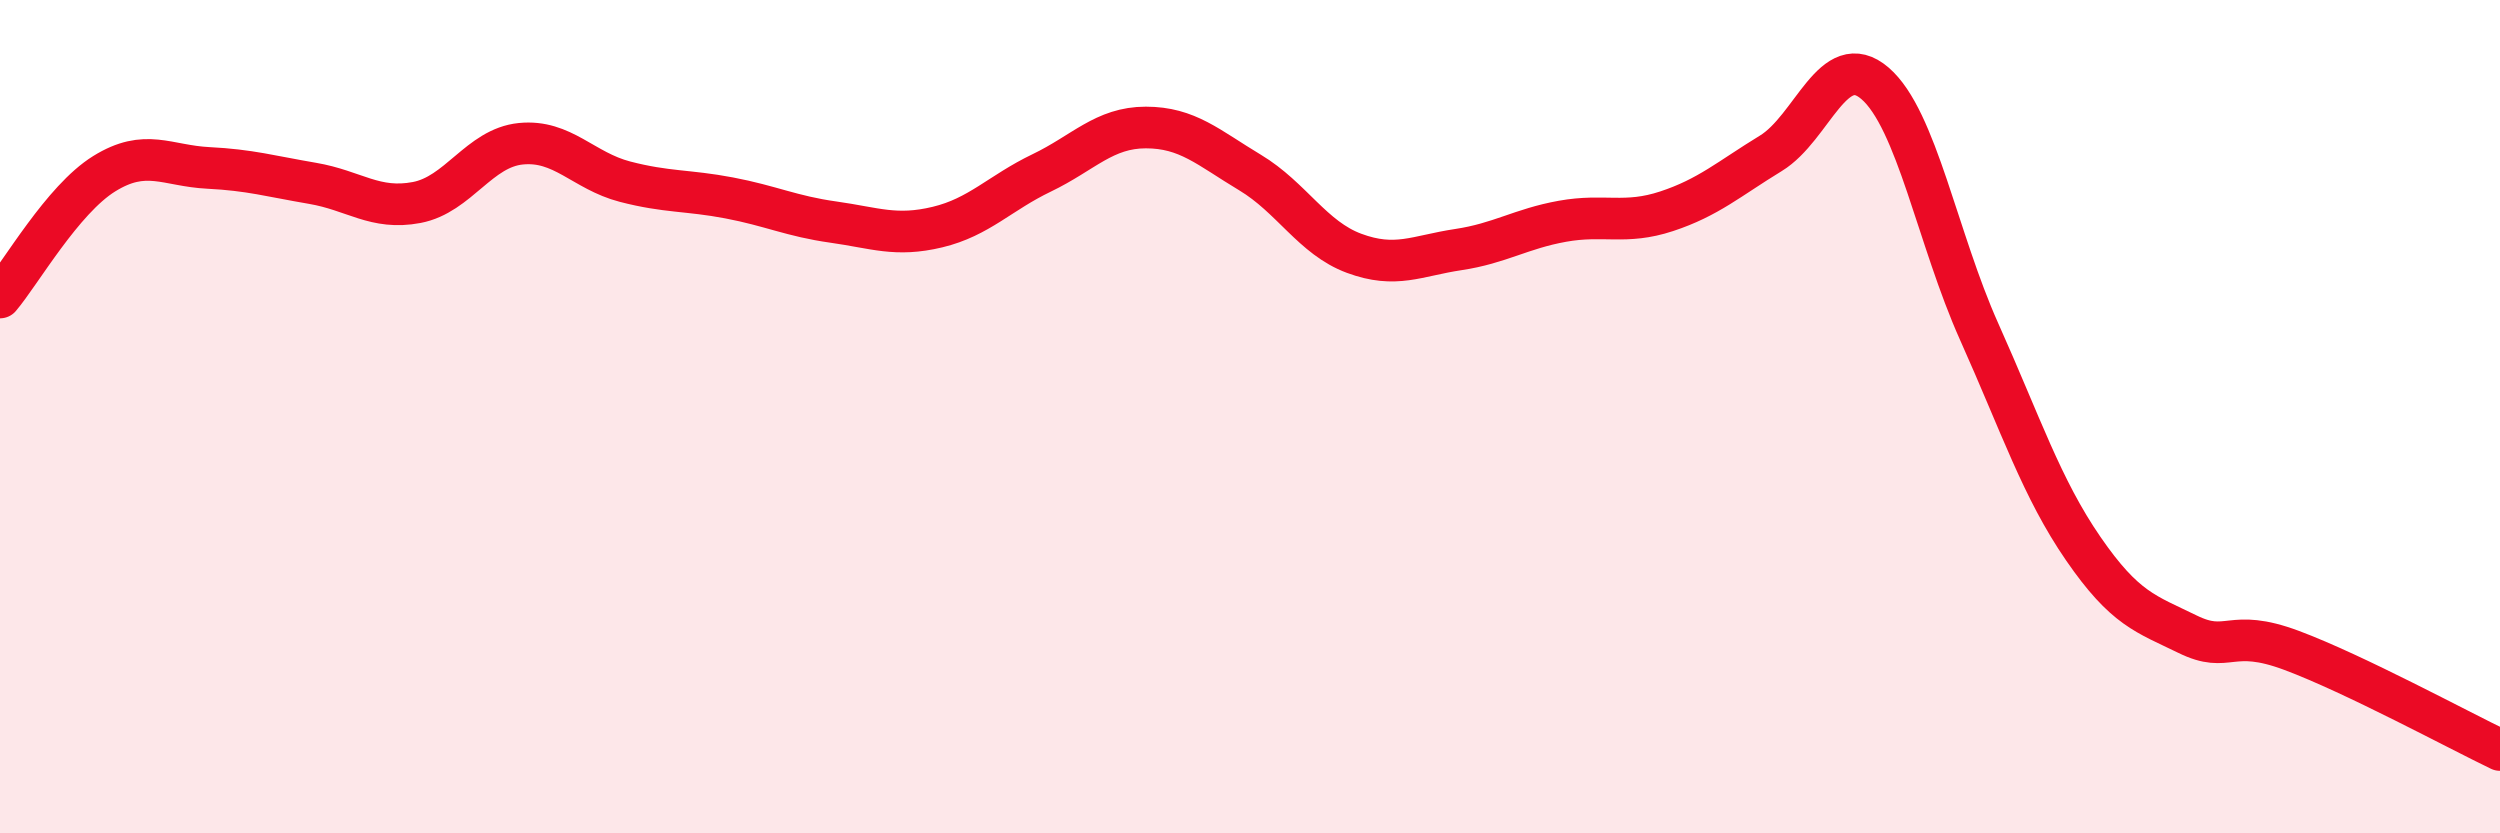
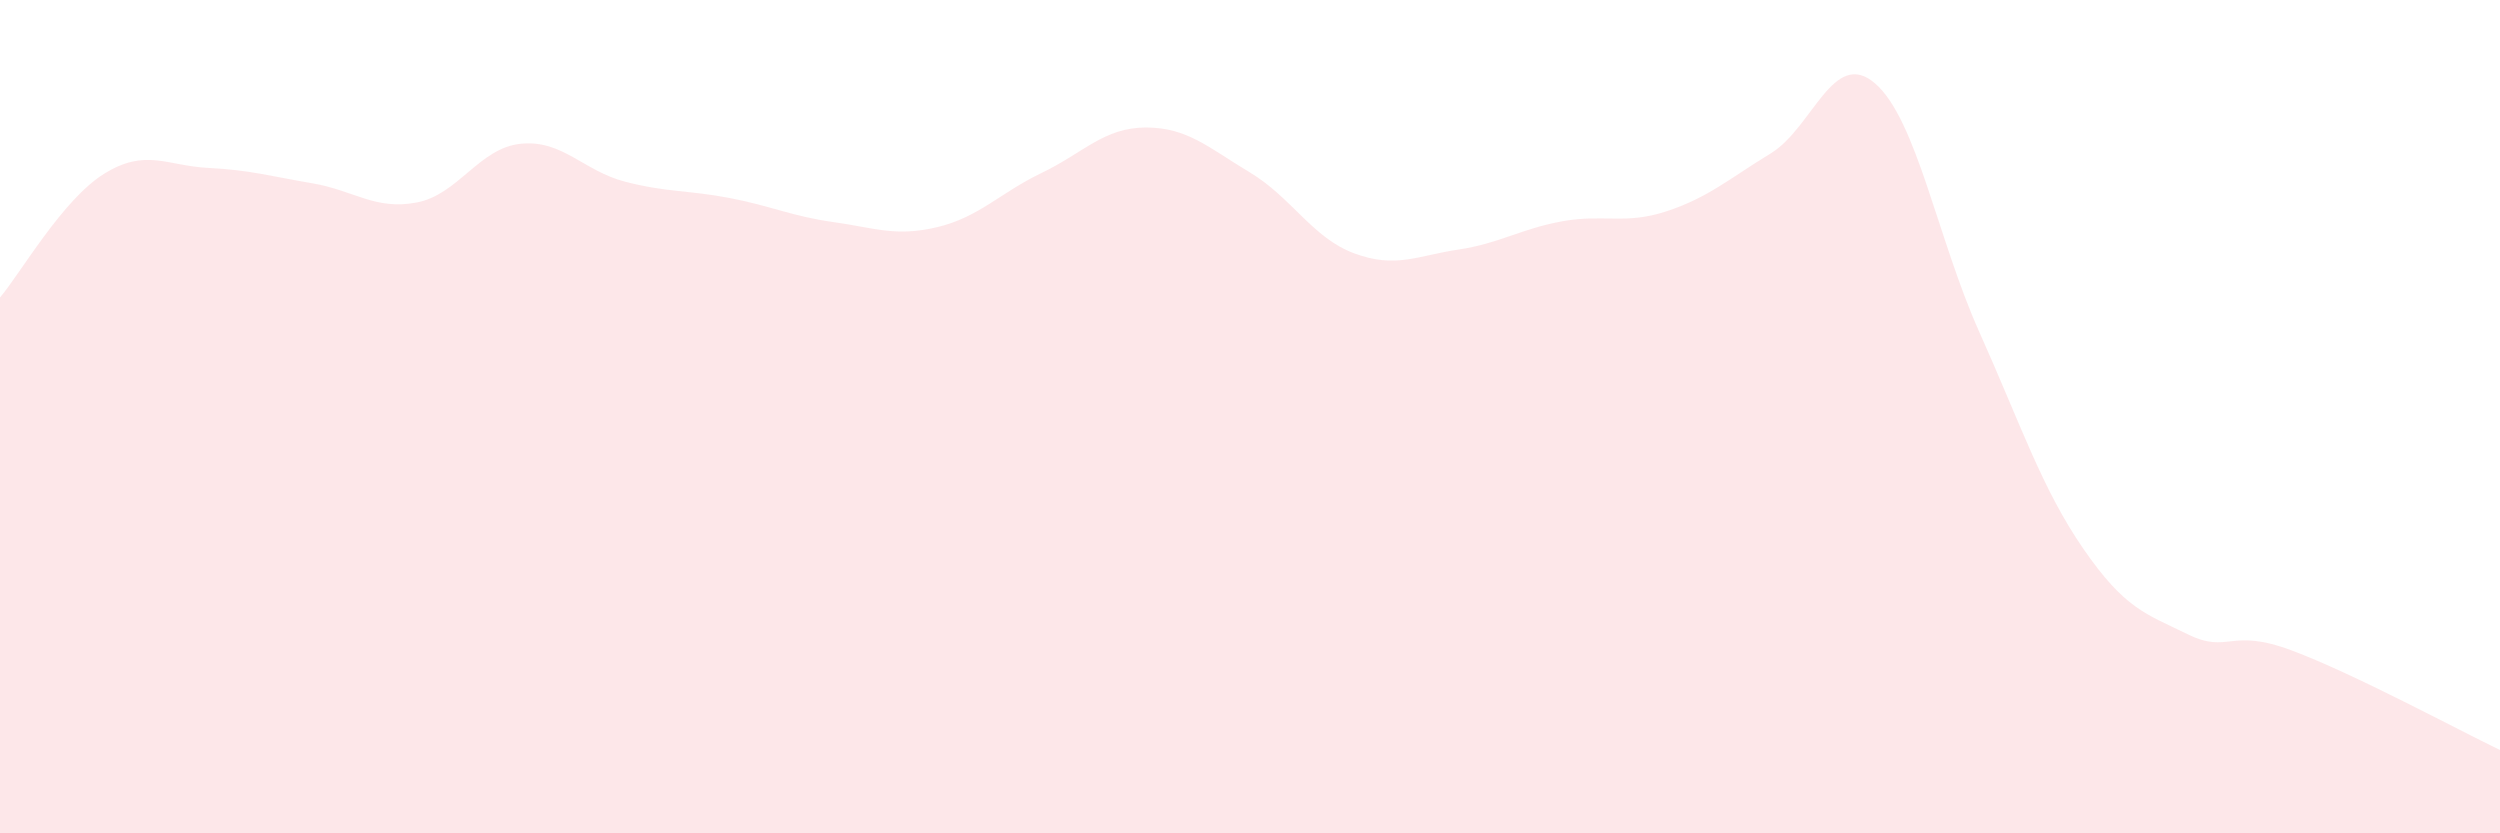
<svg xmlns="http://www.w3.org/2000/svg" width="60" height="20" viewBox="0 0 60 20">
  <path d="M 0,7.14 C 0.5,6.55 1.5,4.79 2.5,4.17 C 3.5,3.55 4,3.98 5,4.03 C 6,4.08 6.5,4.23 7.5,4.4 C 8.5,4.57 9,5.05 10,4.86 C 11,4.67 11.5,3.55 12.5,3.45 C 13.5,3.35 14,4.1 15,4.36 C 16,4.62 16.5,4.56 17.5,4.75 C 18.5,4.94 19,5.19 20,5.33 C 21,5.47 21.5,5.69 22.5,5.45 C 23.5,5.21 24,4.63 25,4.15 C 26,3.67 26.5,3.06 27.5,3.06 C 28.5,3.06 29,3.54 30,4.14 C 31,4.74 31.5,5.71 32.5,6.08 C 33.5,6.45 34,6.14 35,5.99 C 36,5.84 36.5,5.49 37.5,5.31 C 38.5,5.13 39,5.4 40,5.07 C 41,4.74 41.5,4.29 42.5,3.68 C 43.5,3.07 44,1.14 45,2 C 46,2.86 46.5,5.73 47.5,7.96 C 48.5,10.19 49,11.72 50,13.17 C 51,14.62 51.5,14.73 52.5,15.22 C 53.5,15.71 53.5,15.05 55,15.61 C 56.5,16.17 59,17.52 60,18L60 20L0 20Z" fill="#EB0A25" opacity="0.1" stroke-linecap="round" stroke-linejoin="round" />
-   <path d="M 0,7.14 C 0.5,6.55 1.5,4.79 2.5,4.17 C 3.5,3.55 4,3.98 5,4.03 C 6,4.08 6.5,4.23 7.5,4.4 C 8.5,4.57 9,5.05 10,4.86 C 11,4.67 11.5,3.55 12.5,3.45 C 13.5,3.35 14,4.1 15,4.36 C 16,4.62 16.5,4.56 17.5,4.75 C 18.5,4.94 19,5.19 20,5.33 C 21,5.47 21.5,5.69 22.5,5.45 C 23.5,5.21 24,4.63 25,4.15 C 26,3.67 26.5,3.06 27.5,3.06 C 28.5,3.06 29,3.54 30,4.14 C 31,4.74 31.5,5.71 32.5,6.08 C 33.5,6.45 34,6.14 35,5.99 C 36,5.84 36.5,5.49 37.5,5.31 C 38.5,5.13 39,5.4 40,5.07 C 41,4.74 41.5,4.29 42.5,3.68 C 43.5,3.07 44,1.14 45,2 C 46,2.86 46.5,5.73 47.5,7.96 C 48.5,10.19 49,11.72 50,13.17 C 51,14.62 51.5,14.73 52.5,15.22 C 53.5,15.71 53.5,15.05 55,15.61 C 56.5,16.17 59,17.52 60,18" stroke="#EB0A25" stroke-width="1" fill="none" stroke-linecap="round" stroke-linejoin="round" />
</svg>